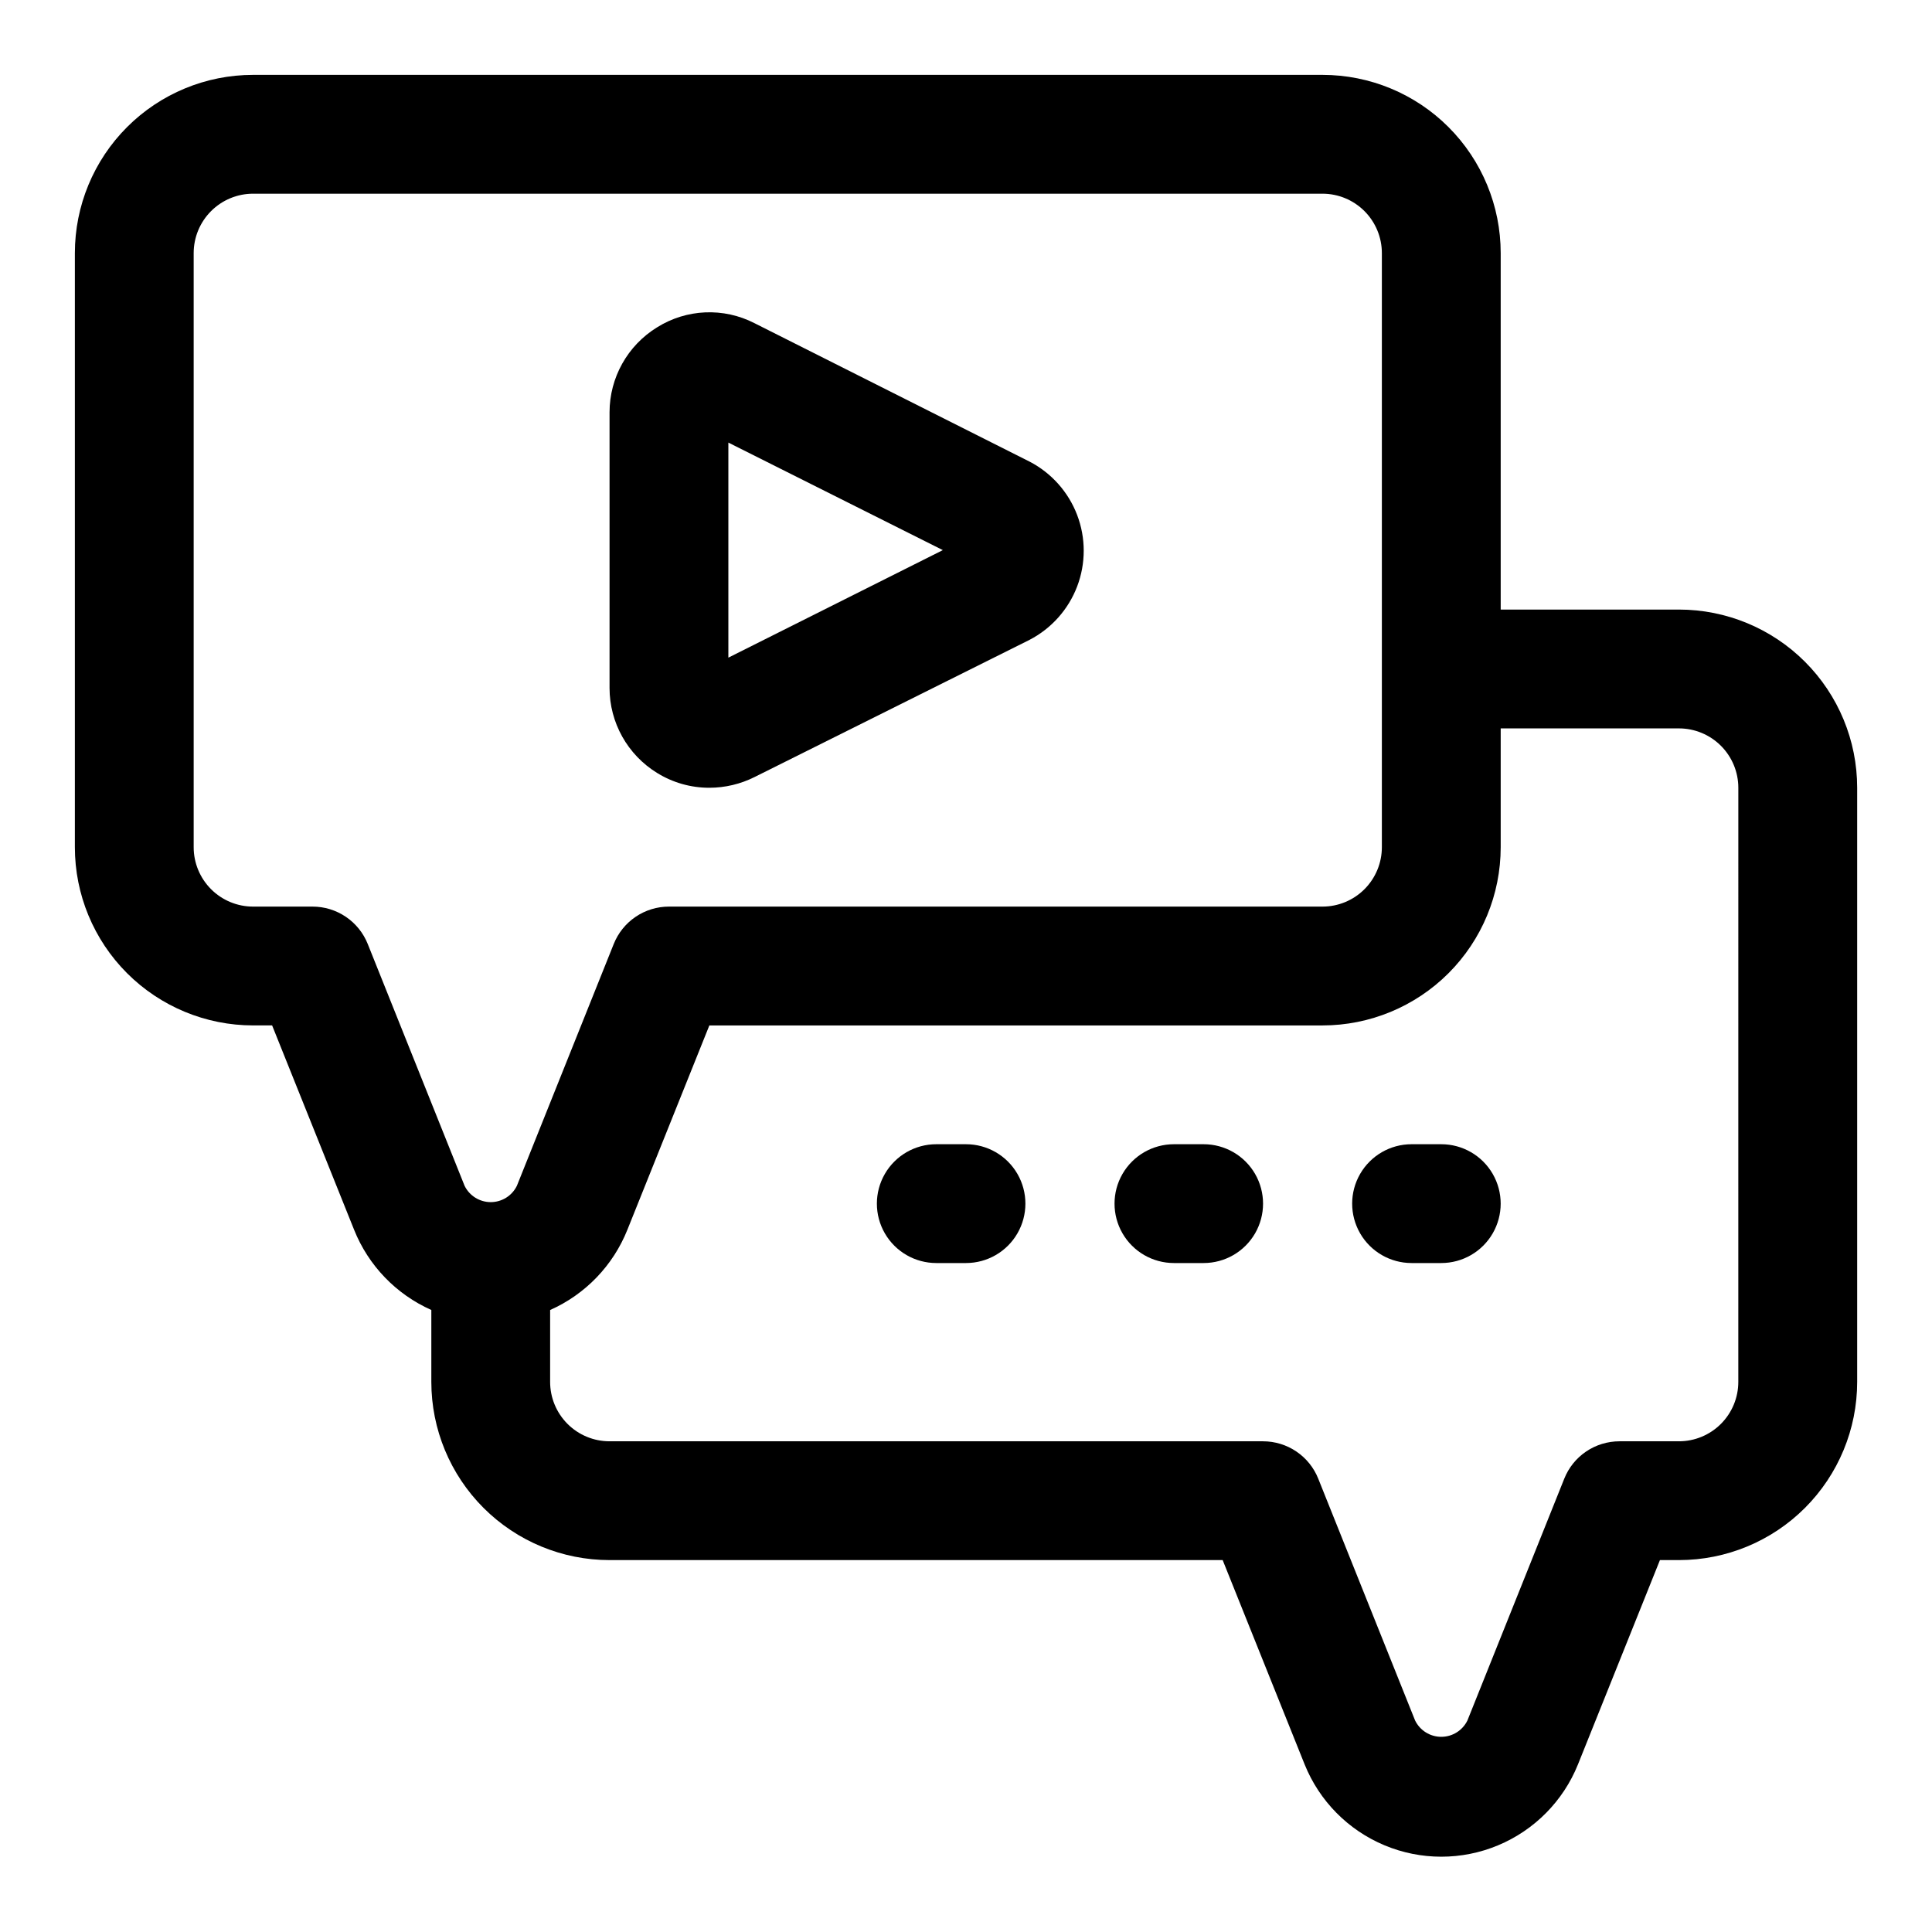
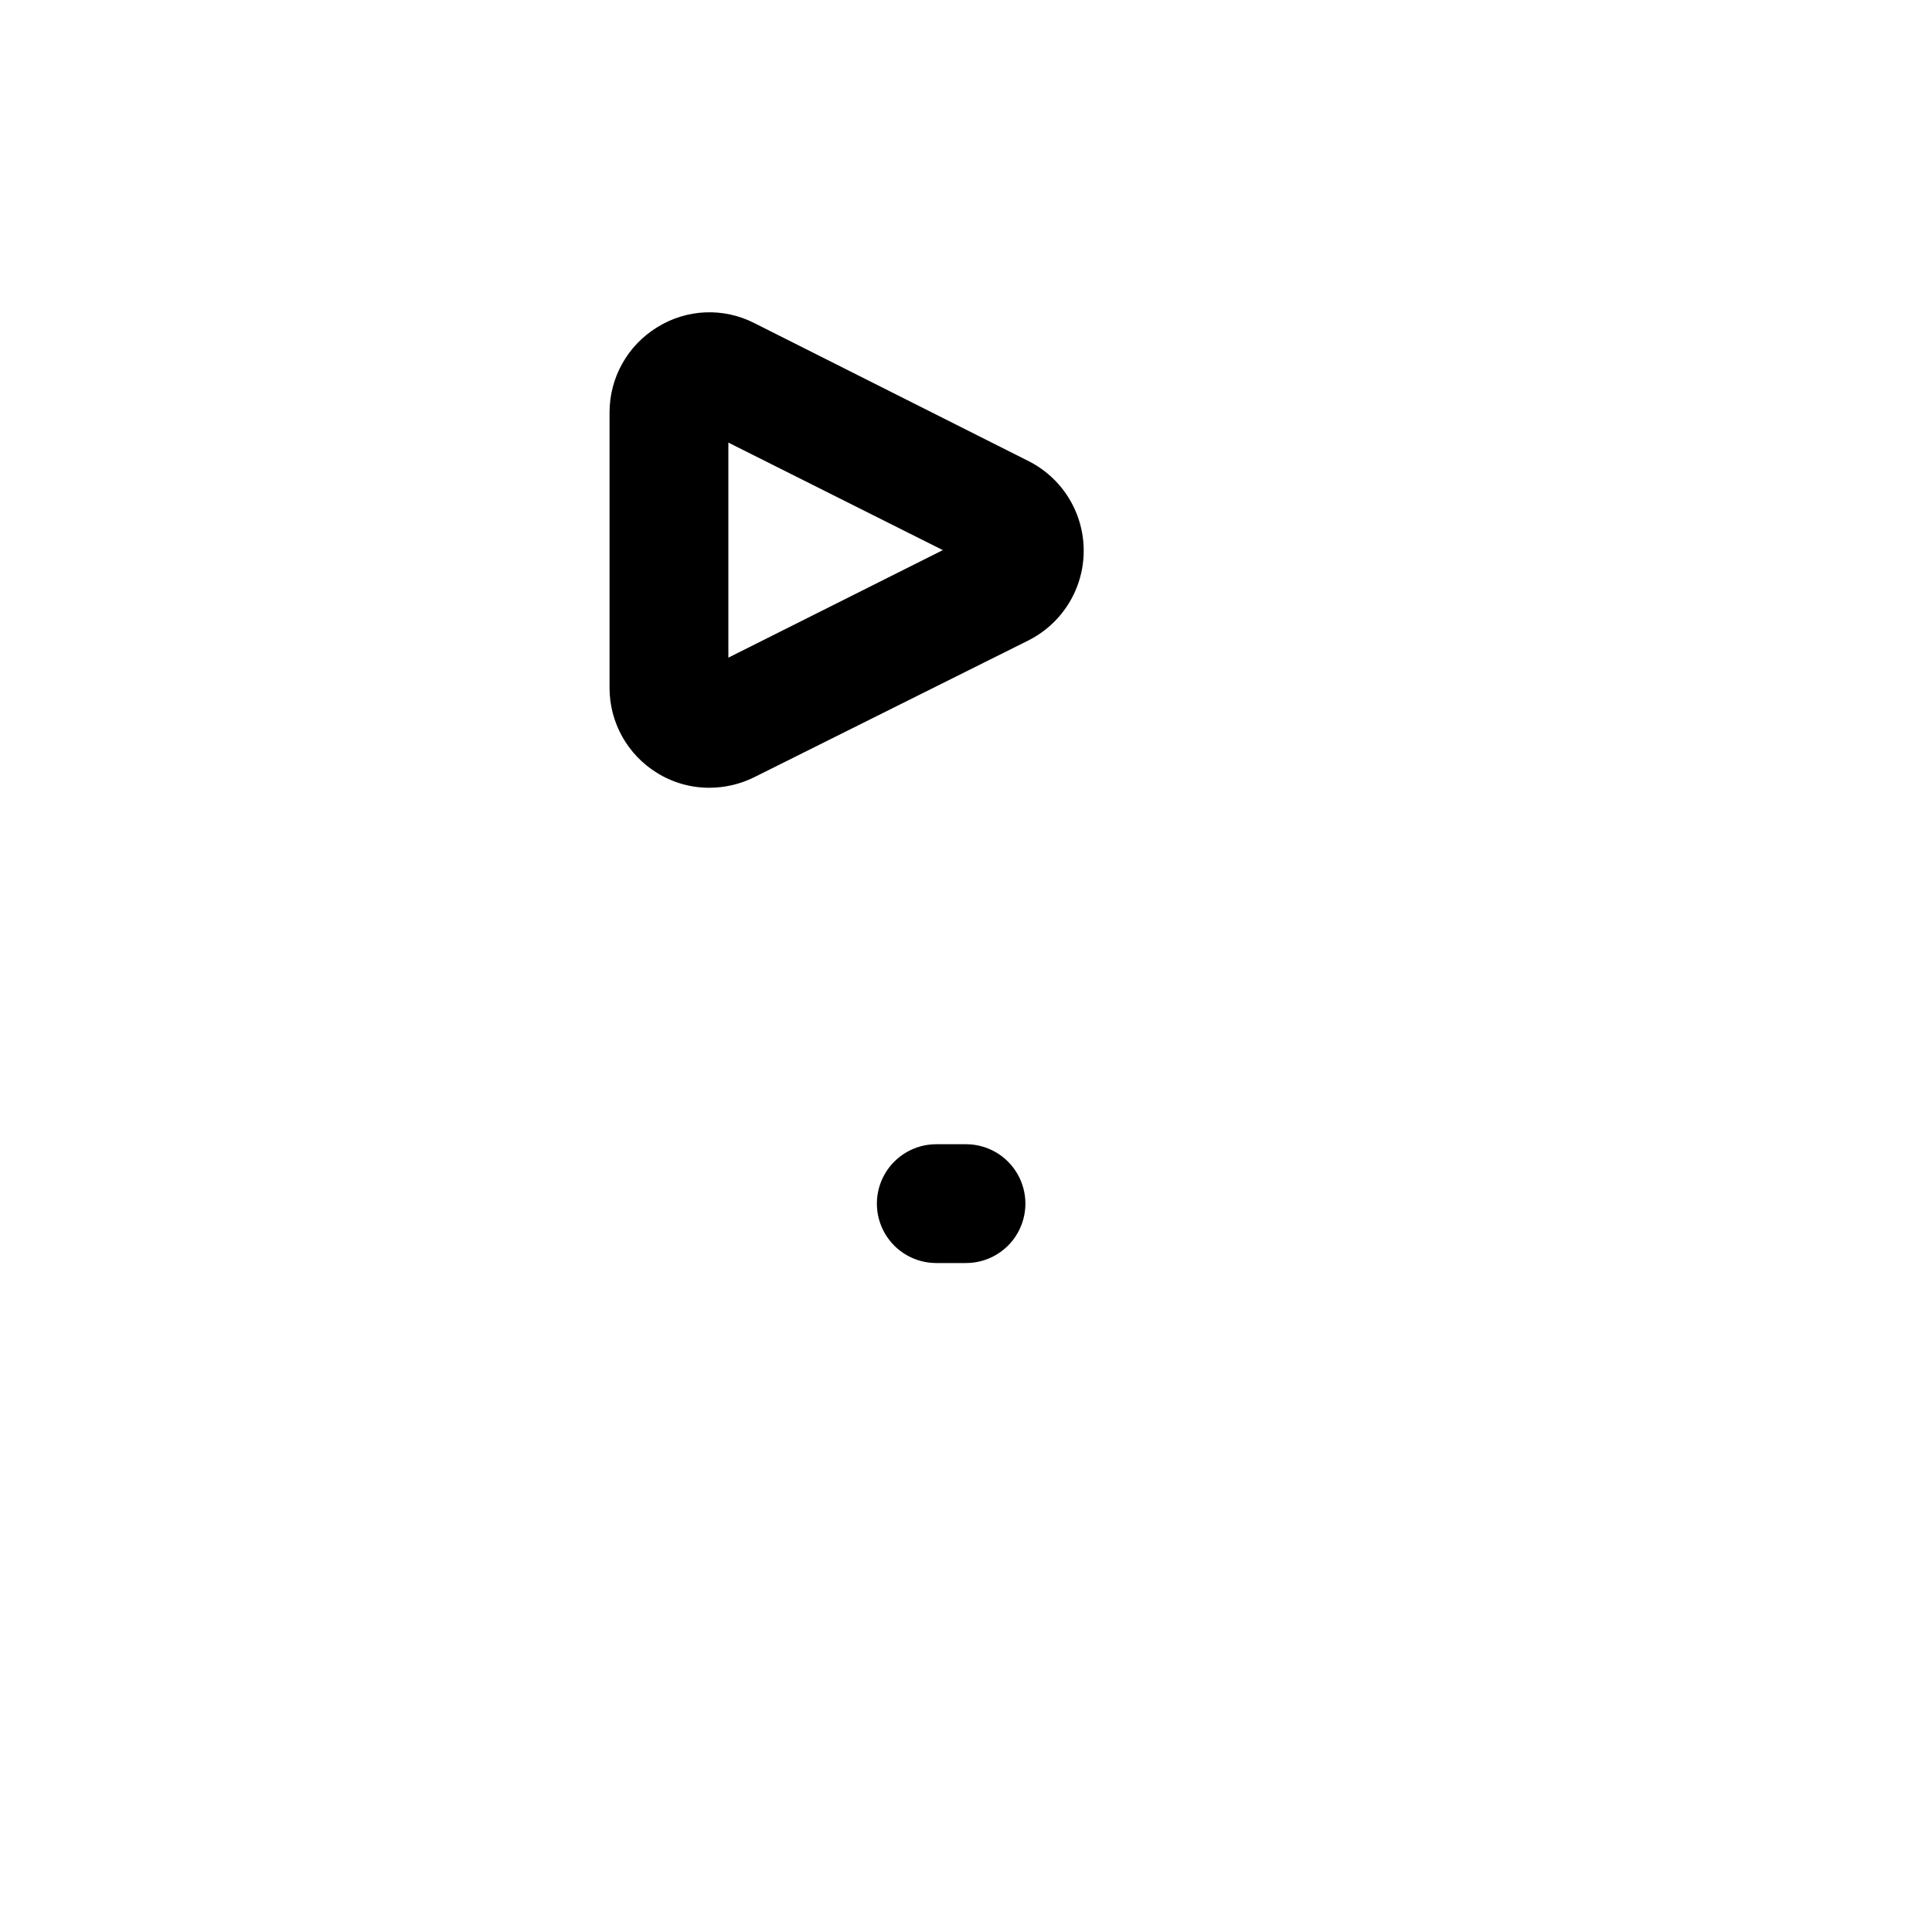
<svg xmlns="http://www.w3.org/2000/svg" fill="#000000" width="800px" height="800px" version="1.1" viewBox="144 144 512 512">
  <g>
-     <path d="m588.93 305.54h-47.23v-94.465c0-12.527-4.977-24.539-13.836-33.398-8.855-8.859-20.871-13.836-33.398-13.836h-283.39c-12.527 0-24.539 4.977-33.398 13.836s-13.836 20.871-13.836 33.398v157.44c0 12.527 4.977 24.539 13.836 33.398 8.859 8.855 20.871 13.832 33.398 13.832h5.039l21.727 54.16c3.793 9.48 11.137 17.105 20.465 21.254v19.051c0 12.527 4.977 24.539 13.836 33.398 8.855 8.855 20.871 13.832 33.398 13.832h162.48l21.727 54.16c3.906 9.684 11.527 17.398 21.16 21.422 9.629 4.027 20.473 4.027 30.105 0 9.633-4.023 17.254-11.738 21.16-21.422l21.727-54.16h5.035c12.527 0 24.543-4.977 33.398-13.832 8.859-8.859 13.836-20.871 13.836-33.398v-157.44c0-12.527-4.977-24.539-13.836-33.398-8.855-8.855-20.871-13.832-33.398-13.832zm-347.47 88.637c-1.168-2.93-3.188-5.441-5.797-7.207-2.613-1.77-5.691-2.715-8.848-2.711h-15.742c-4.176 0-8.18-1.656-11.133-4.609s-4.613-6.957-4.613-11.133v-157.44c0-4.176 1.66-8.18 4.613-11.133s6.957-4.613 11.133-4.613h283.39c4.176 0 8.184 1.66 11.133 4.613 2.953 2.953 4.613 6.957 4.613 11.133v157.44c0 4.176-1.66 8.18-4.613 11.133-2.949 2.953-6.957 4.609-11.133 4.609h-173.18c-3.152-0.004-6.234 0.941-8.844 2.711-2.609 1.766-4.629 4.277-5.797 7.207l-25.664 64.078c-1.293 2.644-3.981 4.32-6.926 4.32s-5.633-1.676-6.93-4.32zm363.21 116.04c0 4.176-1.66 8.18-4.613 11.133s-6.957 4.609-11.133 4.609h-15.742c-3.152 0-6.234 0.941-8.848 2.711-2.609 1.77-4.629 4.281-5.793 7.211l-25.664 64.078c-1.297 2.641-3.984 4.316-6.93 4.316-2.941 0-5.629-1.676-6.926-4.316l-25.664-64.078c-1.164-2.93-3.184-5.441-5.797-7.211-2.609-1.77-5.691-2.711-8.844-2.711h-173.18c-4.176 0-8.18-1.656-11.133-4.609s-4.613-6.957-4.613-11.133v-19.051c9.332-4.148 16.676-11.773 20.469-21.254l21.727-54.16h162.48c12.527 0 24.543-4.977 33.398-13.832 8.859-8.859 13.836-20.871 13.836-33.398v-31.488h47.23c4.176 0 8.18 1.656 11.133 4.609 2.953 2.953 4.613 6.957 4.613 11.133z" />
    <path d="m318.13 348.83c4.16 2.582 8.961 3.945 13.855 3.934 4.152-0.004 8.25-0.973 11.965-2.832l72.895-36.367v-0.004c5.797-3.008 10.281-8.039 12.609-14.141 2.324-6.102 2.324-12.848 0-18.949-2.328-6.098-6.812-11.133-12.609-14.141l-72.895-36.684c-8.199-4.211-18.008-3.793-25.82 1.102-7.82 4.809-12.59 13.332-12.594 22.516v73.051c0.004 9.184 4.773 17.703 12.594 22.516zm18.895-87.539 56.836 28.496-56.836 28.496z" />
    <path d="m400 447.23h-7.875c-5.625 0-10.82 3-13.633 7.871-2.812 4.871-2.812 10.875 0 15.746s8.008 7.871 13.633 7.871h7.875c5.625 0 10.82-3 13.633-7.871s2.812-10.875 0-15.746c-2.812-4.871-8.008-7.871-13.633-7.871z" />
-     <path d="m462.98 447.23h-7.875c-5.625 0-10.82 3-13.633 7.871-2.812 4.871-2.812 10.875 0 15.746s8.008 7.871 13.633 7.871h7.875c5.621 0 10.82-3 13.633-7.871s2.812-10.875 0-15.746c-2.812-4.871-8.012-7.871-13.633-7.871z" />
-     <path d="m525.95 447.23h-7.871c-5.625 0-10.82 3-13.633 7.871-2.812 4.871-2.812 10.875 0 15.746s8.008 7.871 13.633 7.871h7.871c5.625 0 10.824-3 13.637-7.871s2.812-10.875 0-15.746c-2.812-4.871-8.012-7.871-13.637-7.871z" />
  </g>
</svg>